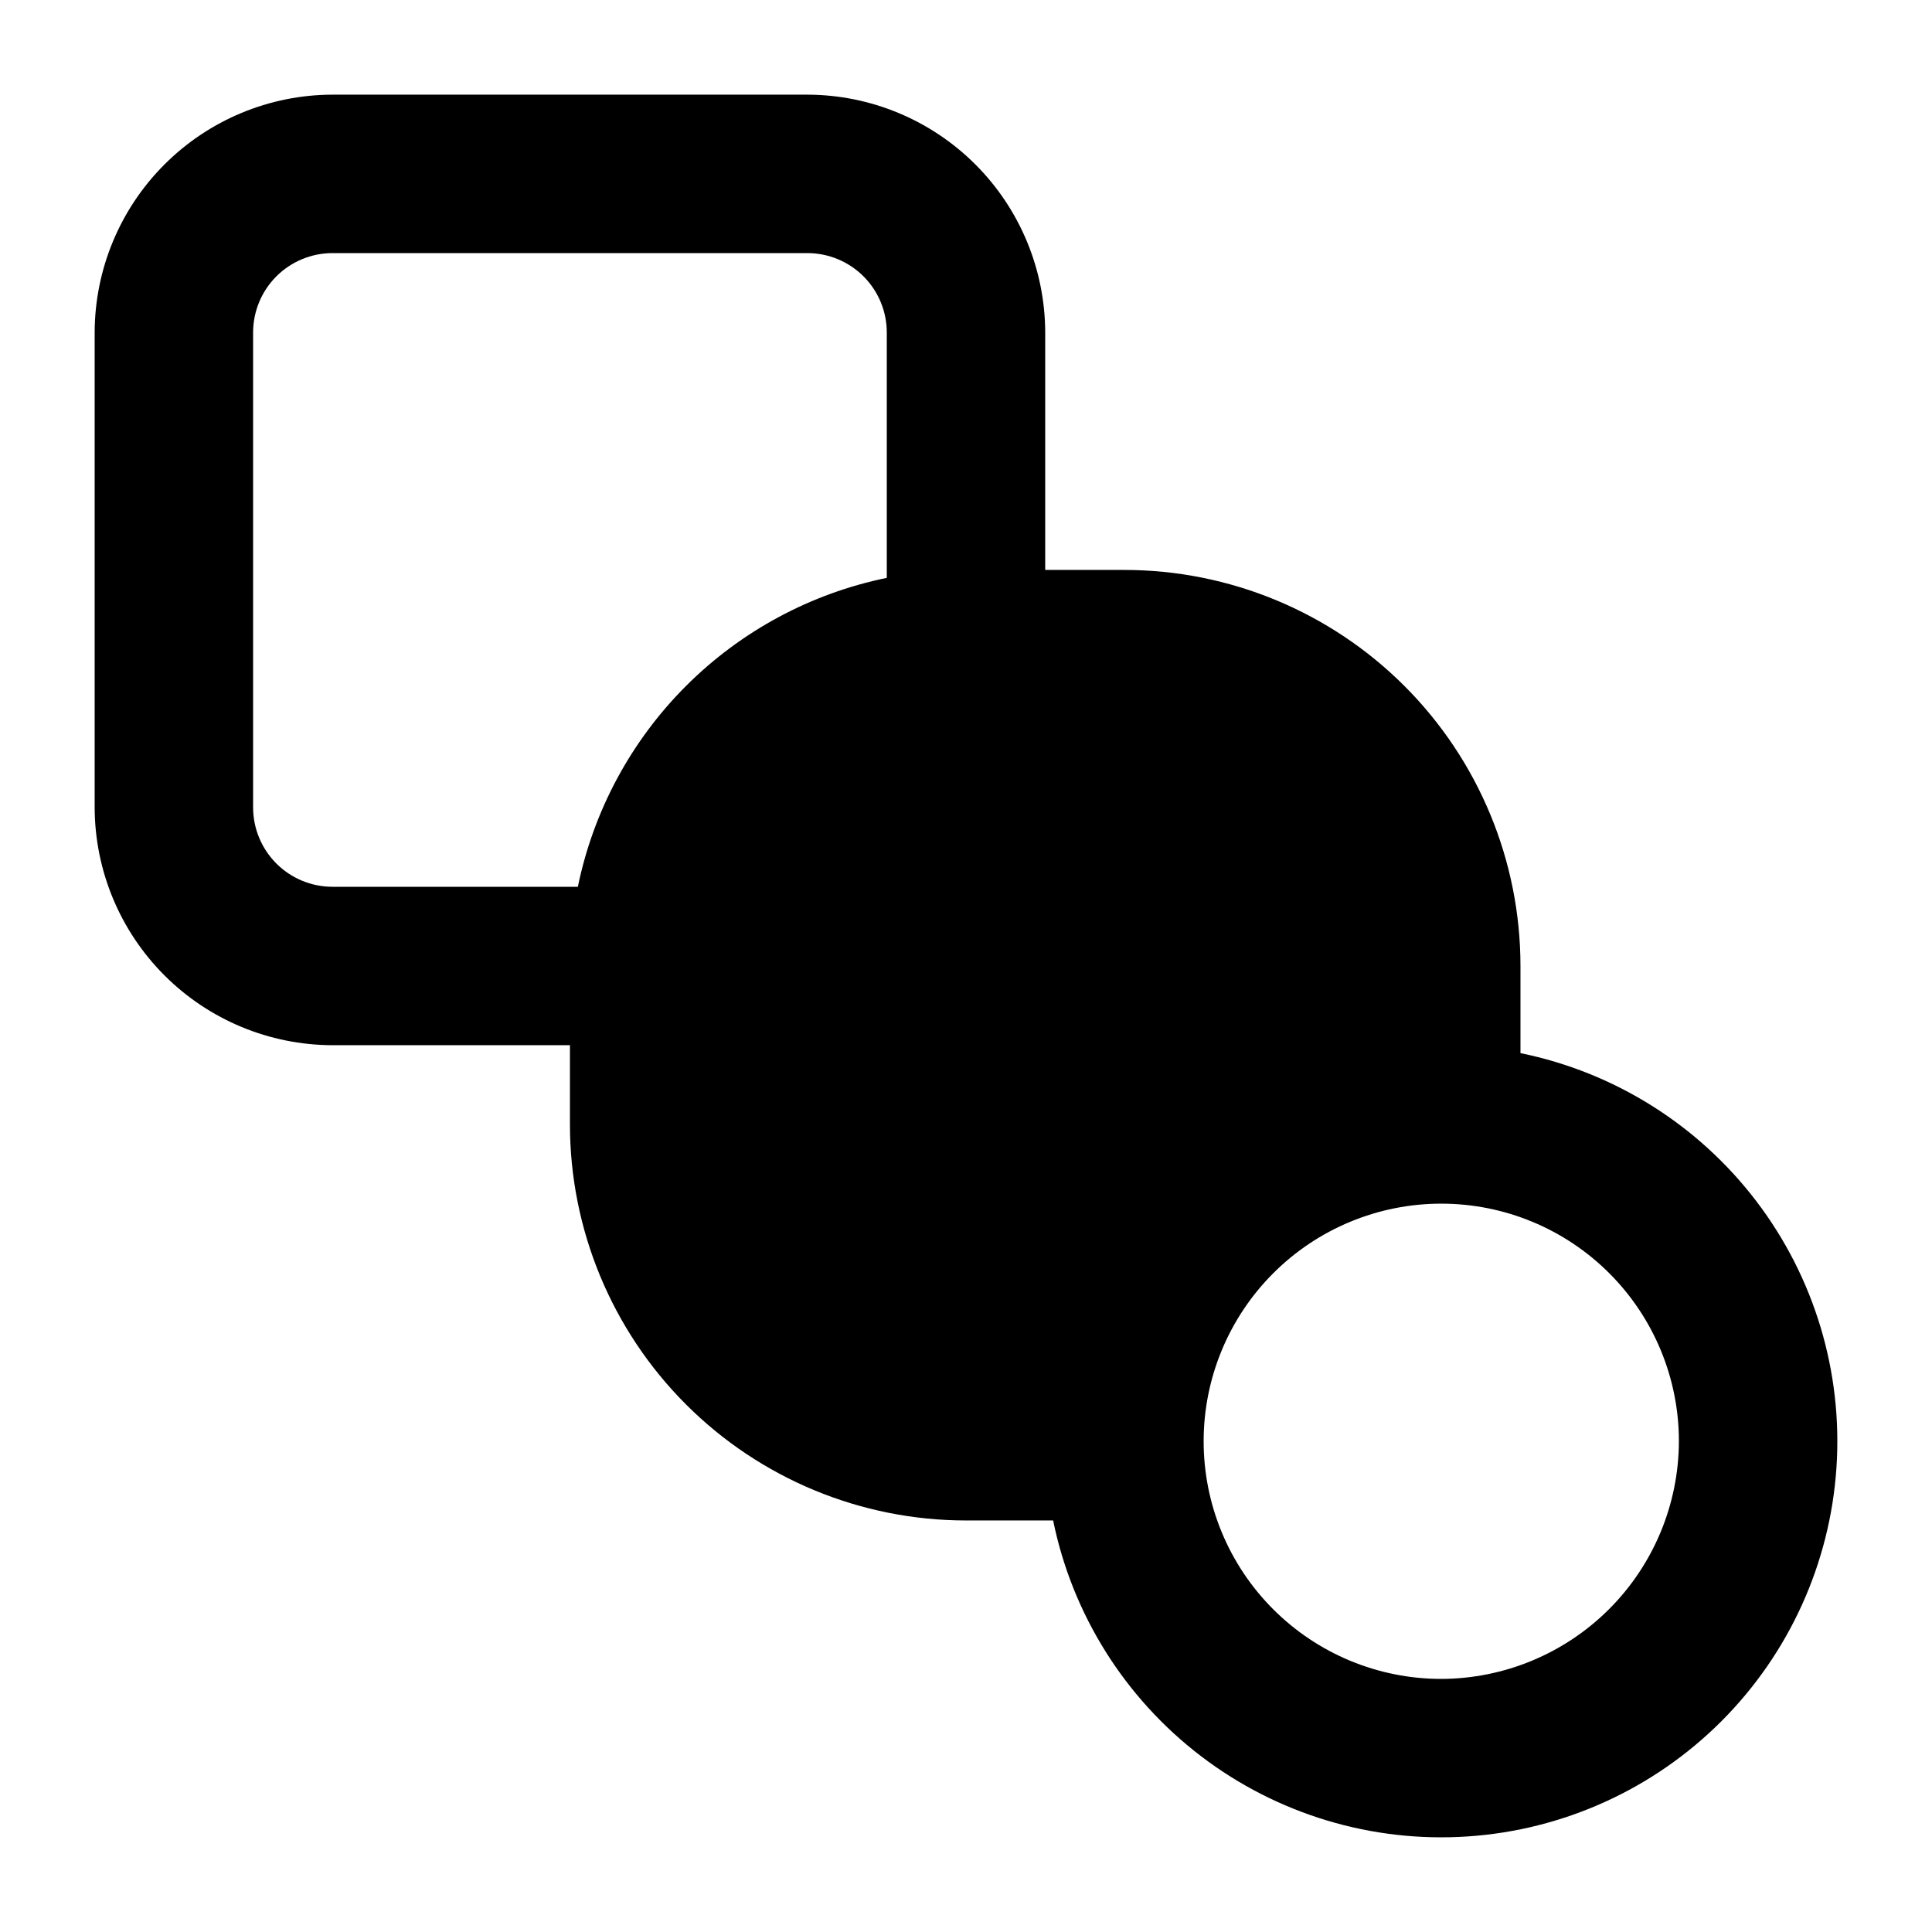
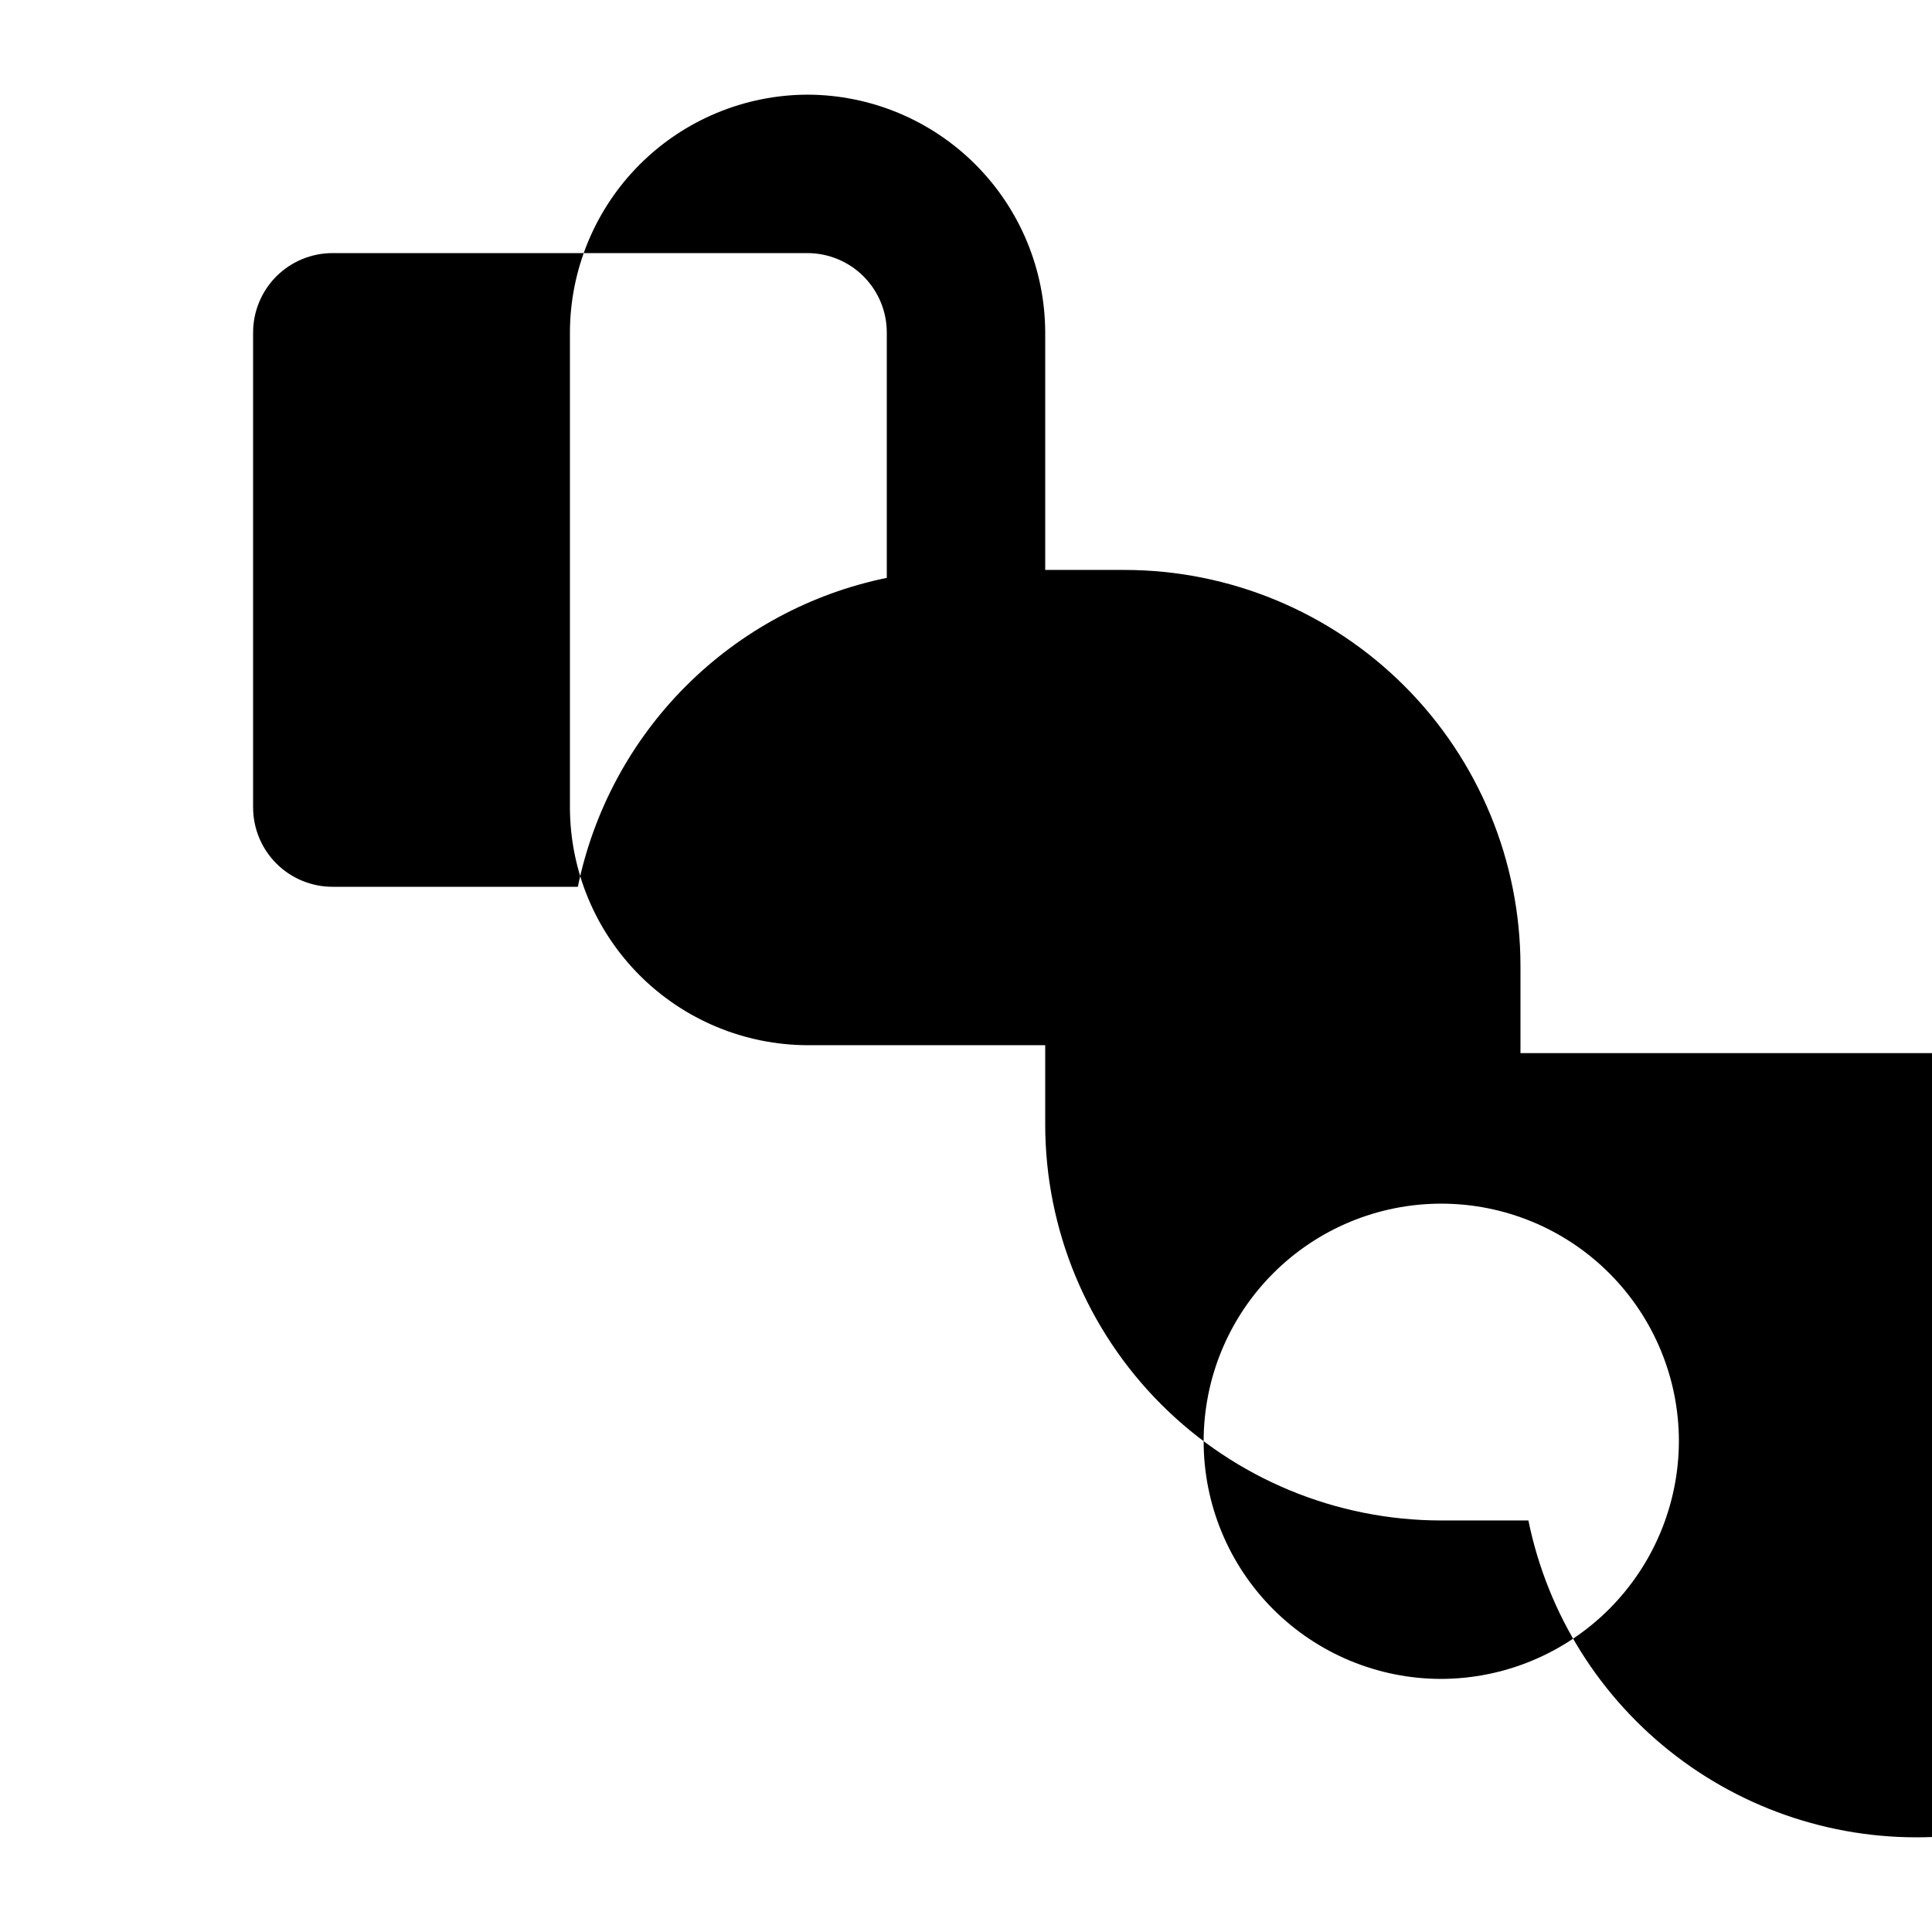
<svg xmlns="http://www.w3.org/2000/svg" fill="#000000" width="800px" height="800px" version="1.1" viewBox="144 144 512 512">
-   <path d="m546.94 423.09v-23.09c-0.008-27.836-11.07-54.527-30.75-74.207-19.684-19.684-46.375-30.746-74.207-30.754h-20.992v-62.977c-0.051-16.688-6.699-32.68-18.5-44.477-11.801-11.801-27.789-18.453-44.477-18.5h-125.95c-16.688 0.047-32.68 6.699-44.477 18.5-11.801 11.797-18.453 27.789-18.5 44.477v125.95c0.047 16.688 6.699 32.676 18.5 44.477 11.797 11.801 27.789 18.449 44.477 18.5h62.977v20.992c0.008 27.832 11.07 54.523 30.754 74.207 19.68 19.68 46.371 30.742 74.207 30.75h23.09c5.082 24.895 19.02 47.098 39.23 62.496 20.207 15.398 45.312 22.945 70.664 21.238 25.348-1.703 49.219-12.543 67.184-30.508 17.965-17.965 28.805-41.836 30.508-67.184 1.707-25.352-5.84-50.457-21.238-70.664-15.398-20.211-37.602-34.148-62.496-39.23zm-249.8-44.082h-65.074c-5.562-0.016-10.895-2.234-14.828-6.168-3.93-3.934-6.148-9.262-6.164-14.824v-125.95c0.016-5.562 2.234-10.895 6.164-14.828 3.934-3.93 9.266-6.148 14.828-6.164h125.95c5.562 0.016 10.891 2.234 14.824 6.164 3.934 3.934 6.152 9.266 6.168 14.828v65.074c-20.16 4.141-38.664 14.102-53.215 28.656-14.555 14.551-24.516 33.055-28.656 53.215zm228.81 209.92c-16.699 0-32.719-6.633-44.527-18.445-11.812-11.809-18.445-27.828-18.445-44.531 0-16.699 6.633-32.719 18.445-44.527 11.809-11.812 27.828-18.445 44.527-18.445 16.703 0 32.723 6.633 44.531 18.445 11.812 11.809 18.445 27.828 18.445 44.527-0.047 16.688-6.699 32.68-18.496 44.48-11.801 11.797-27.793 18.449-44.48 18.496z" />
+   <path d="m546.94 423.09v-23.09c-0.008-27.836-11.07-54.527-30.75-74.207-19.684-19.684-46.375-30.746-74.207-30.754h-20.992v-62.977c-0.051-16.688-6.699-32.68-18.5-44.477-11.801-11.801-27.789-18.453-44.477-18.5c-16.688 0.047-32.68 6.699-44.477 18.5-11.801 11.797-18.453 27.789-18.5 44.477v125.95c0.047 16.688 6.699 32.676 18.5 44.477 11.797 11.801 27.789 18.449 44.477 18.5h62.977v20.992c0.008 27.832 11.07 54.523 30.754 74.207 19.68 19.68 46.371 30.742 74.207 30.75h23.09c5.082 24.895 19.02 47.098 39.23 62.496 20.207 15.398 45.312 22.945 70.664 21.238 25.348-1.703 49.219-12.543 67.184-30.508 17.965-17.965 28.805-41.836 30.508-67.184 1.707-25.352-5.84-50.457-21.238-70.664-15.398-20.211-37.602-34.148-62.496-39.23zm-249.8-44.082h-65.074c-5.562-0.016-10.895-2.234-14.828-6.168-3.93-3.934-6.148-9.262-6.164-14.824v-125.95c0.016-5.562 2.234-10.895 6.164-14.828 3.934-3.93 9.266-6.148 14.828-6.164h125.95c5.562 0.016 10.891 2.234 14.824 6.164 3.934 3.934 6.152 9.266 6.168 14.828v65.074c-20.16 4.141-38.664 14.102-53.215 28.656-14.555 14.551-24.516 33.055-28.656 53.215zm228.81 209.92c-16.699 0-32.719-6.633-44.527-18.445-11.812-11.809-18.445-27.828-18.445-44.531 0-16.699 6.633-32.719 18.445-44.527 11.809-11.812 27.828-18.445 44.527-18.445 16.703 0 32.723 6.633 44.531 18.445 11.812 11.809 18.445 27.828 18.445 44.527-0.047 16.688-6.699 32.68-18.496 44.48-11.801 11.797-27.793 18.449-44.48 18.496z" />
</svg>